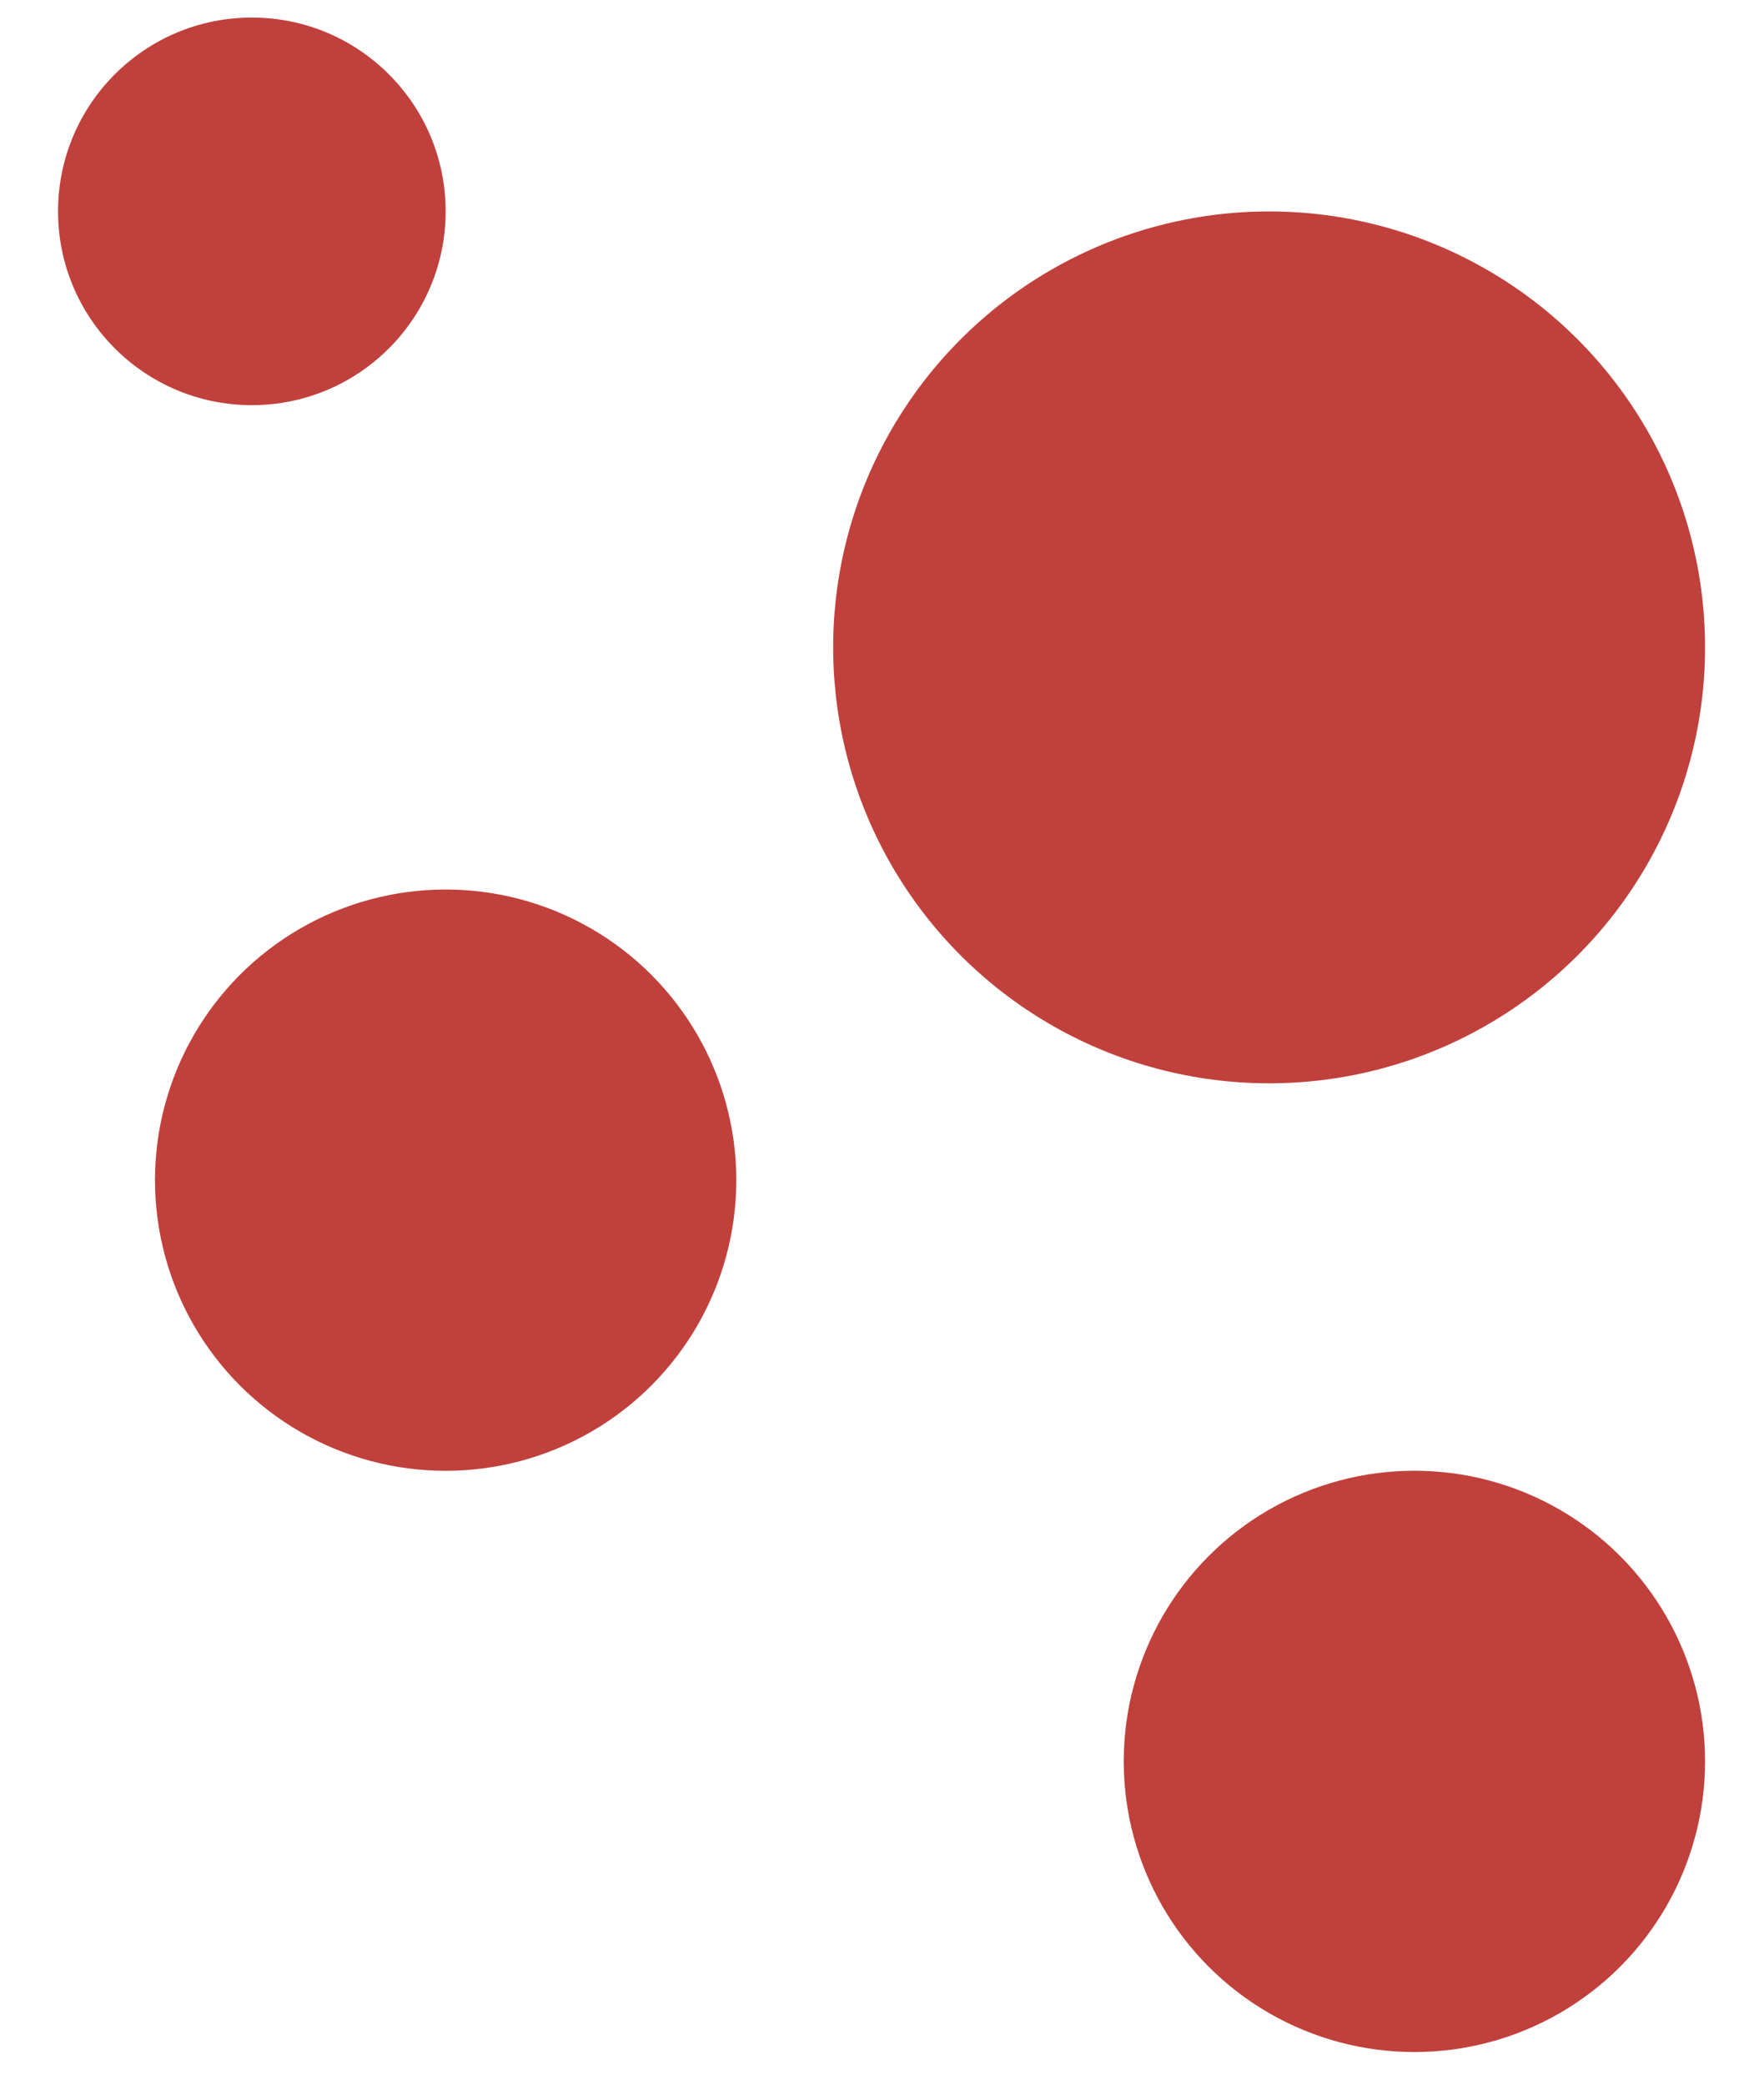
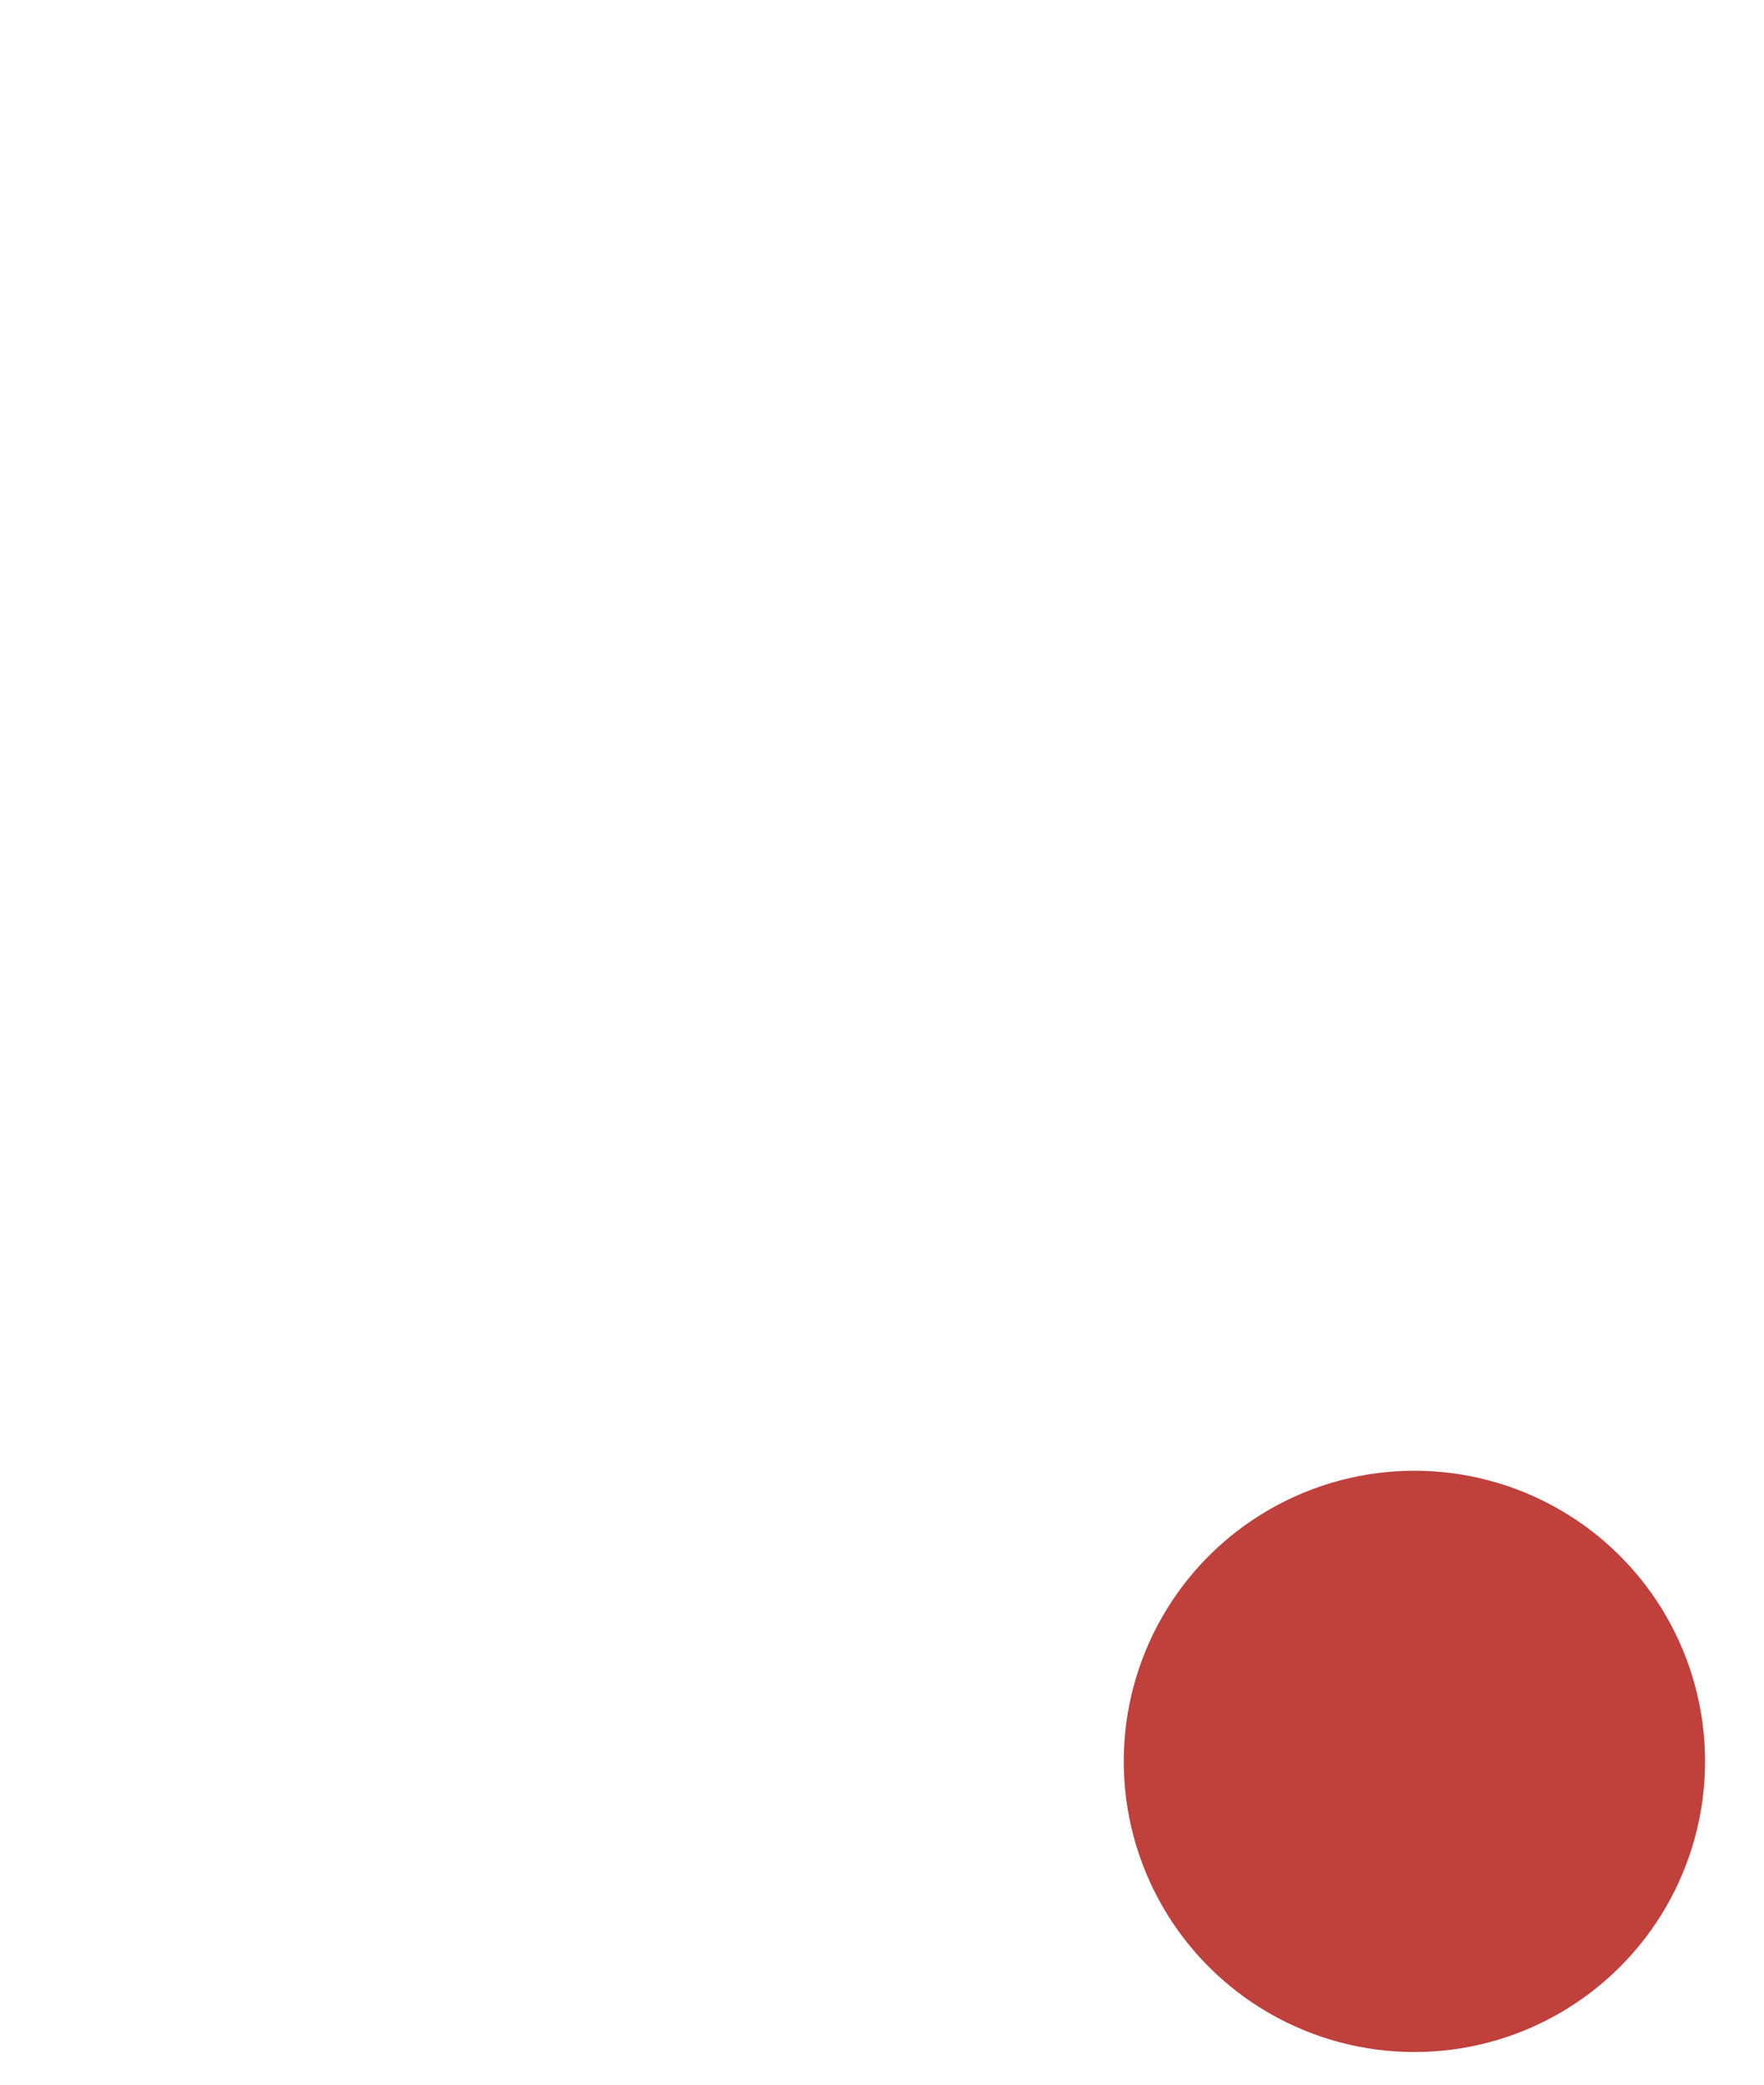
<svg xmlns="http://www.w3.org/2000/svg" width="22" height="26" viewBox="0 0 22 26" fill="none">
-   <circle cx="15.828" cy="8.074" r="5.437" fill="#C0403C" />
  <circle cx="17.64" cy="21.968" r="3.625" fill="#C0403C" />
-   <circle cx="5.558" cy="14.719" r="3.625" fill="#C0403C" />
-   <circle cx="3.141" cy="2.636" r="2.417" fill="#C0403C" />
</svg>